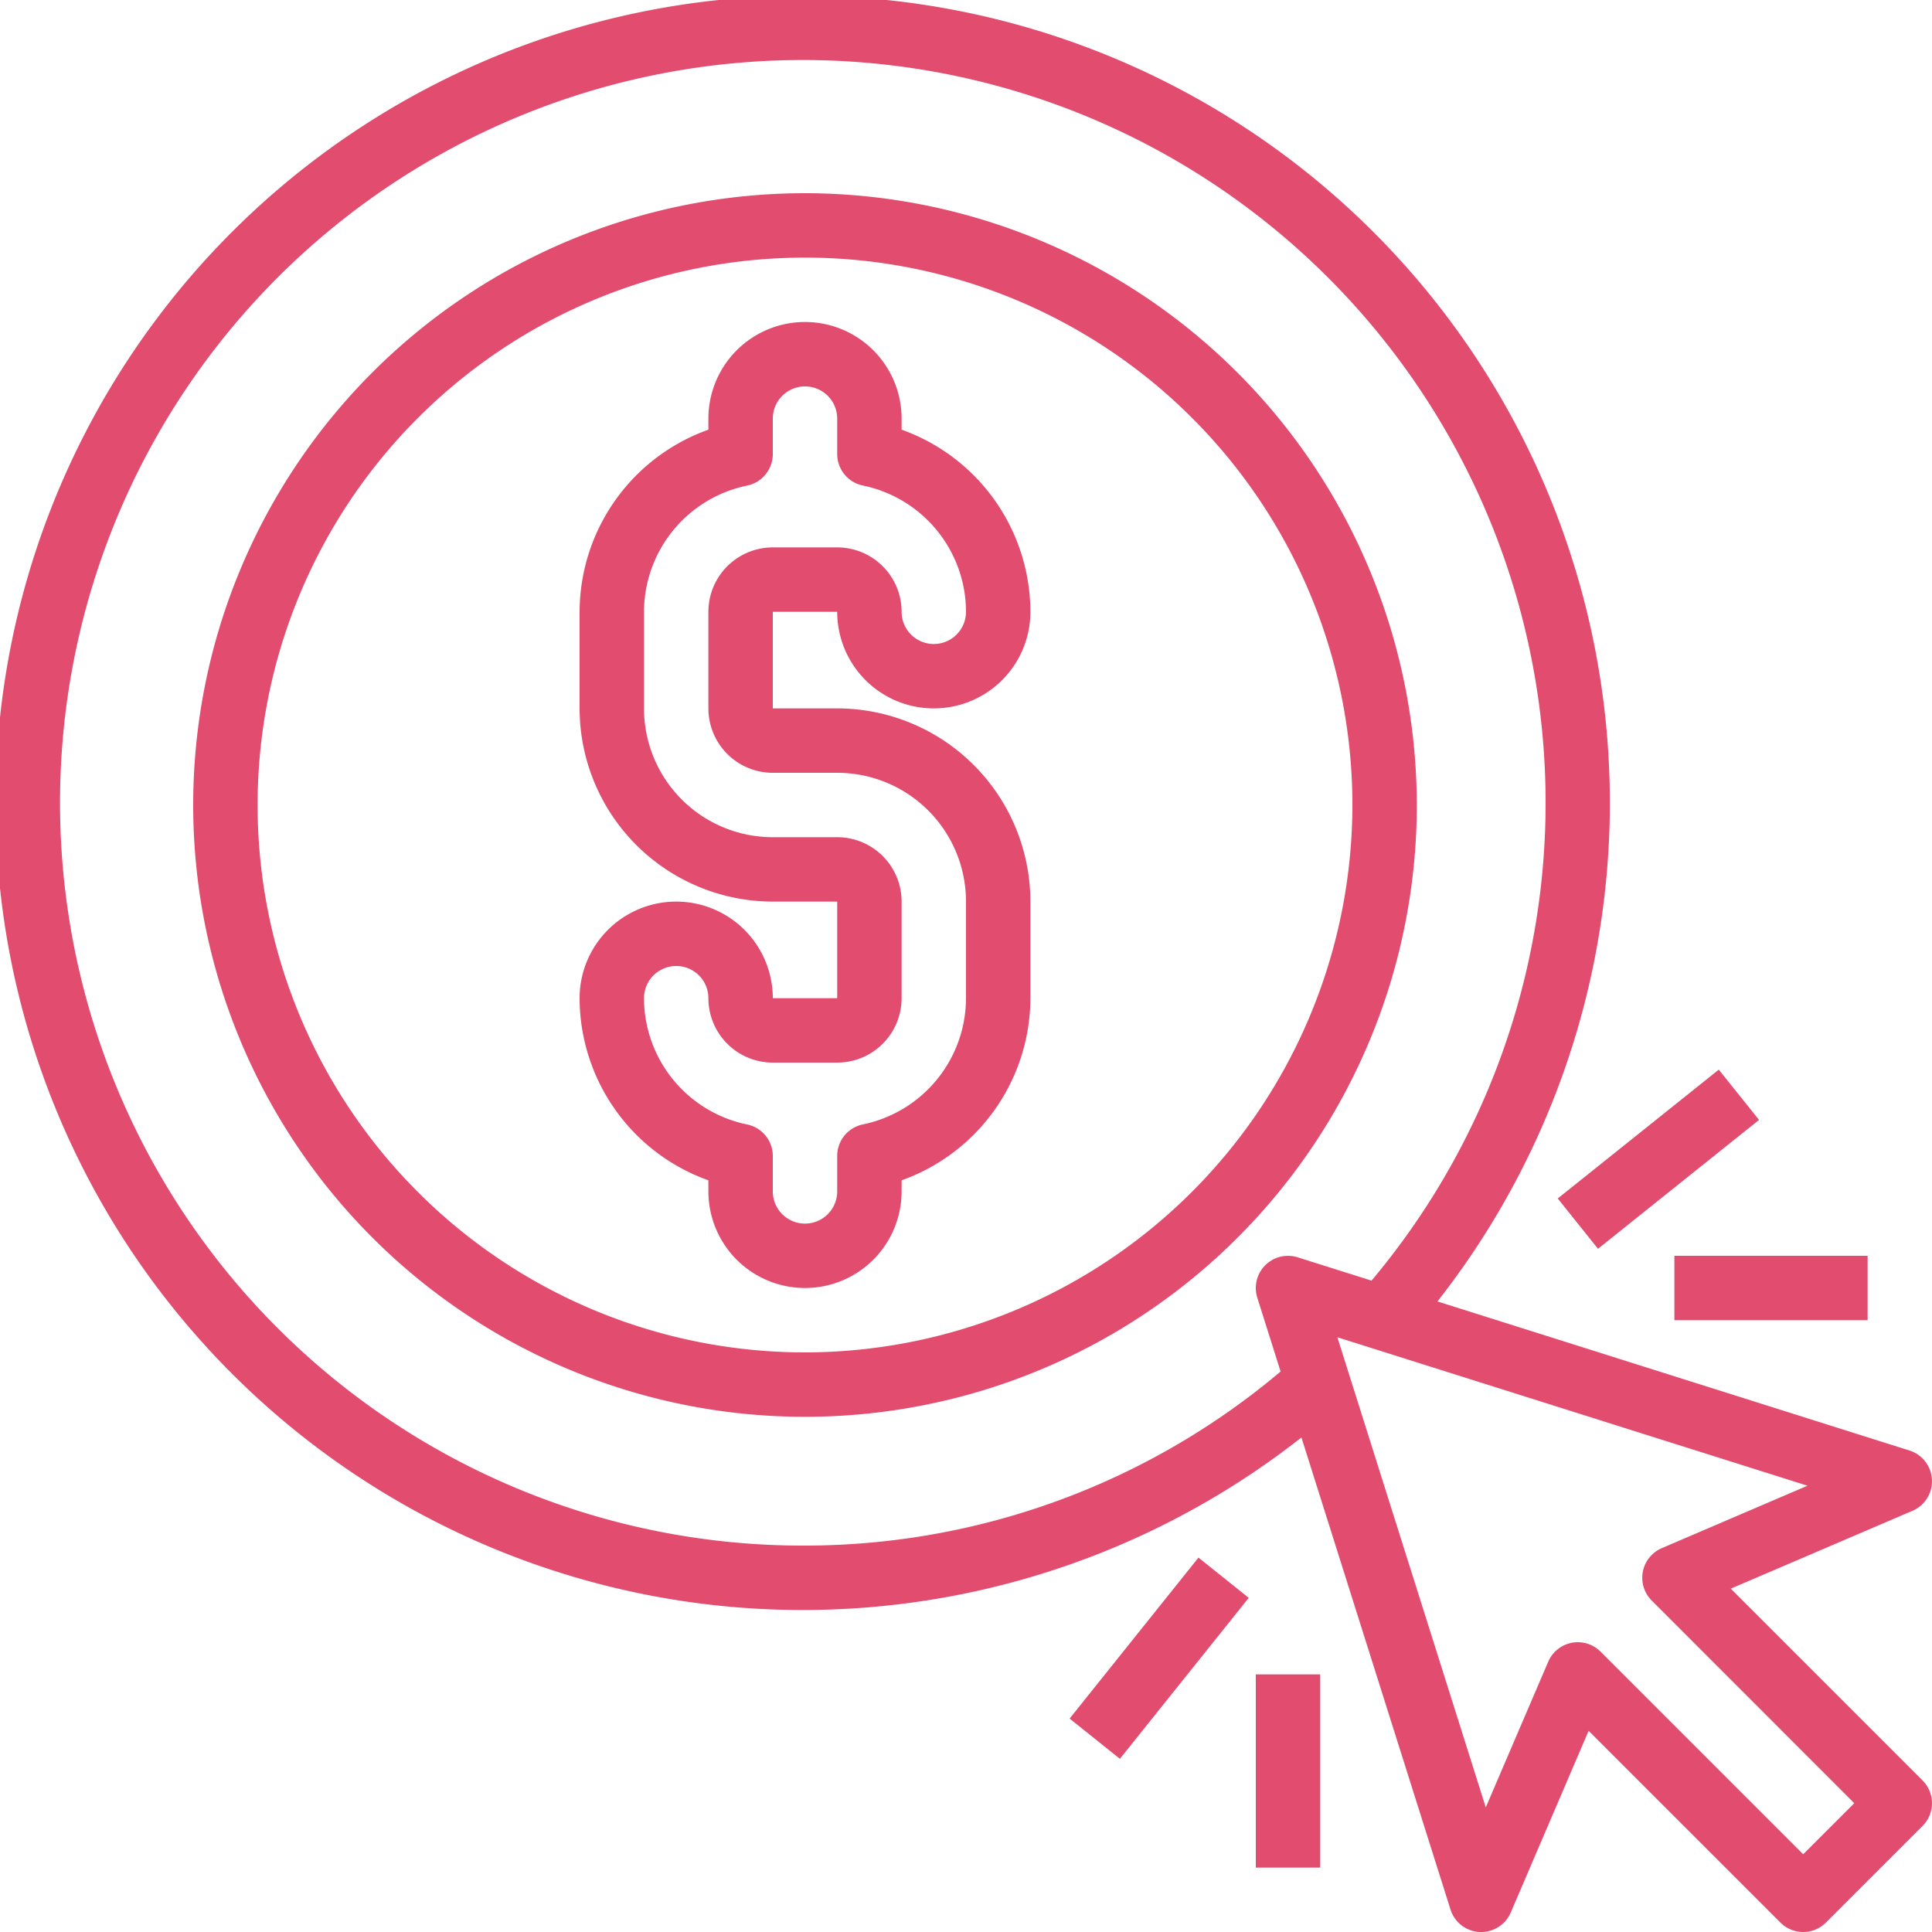
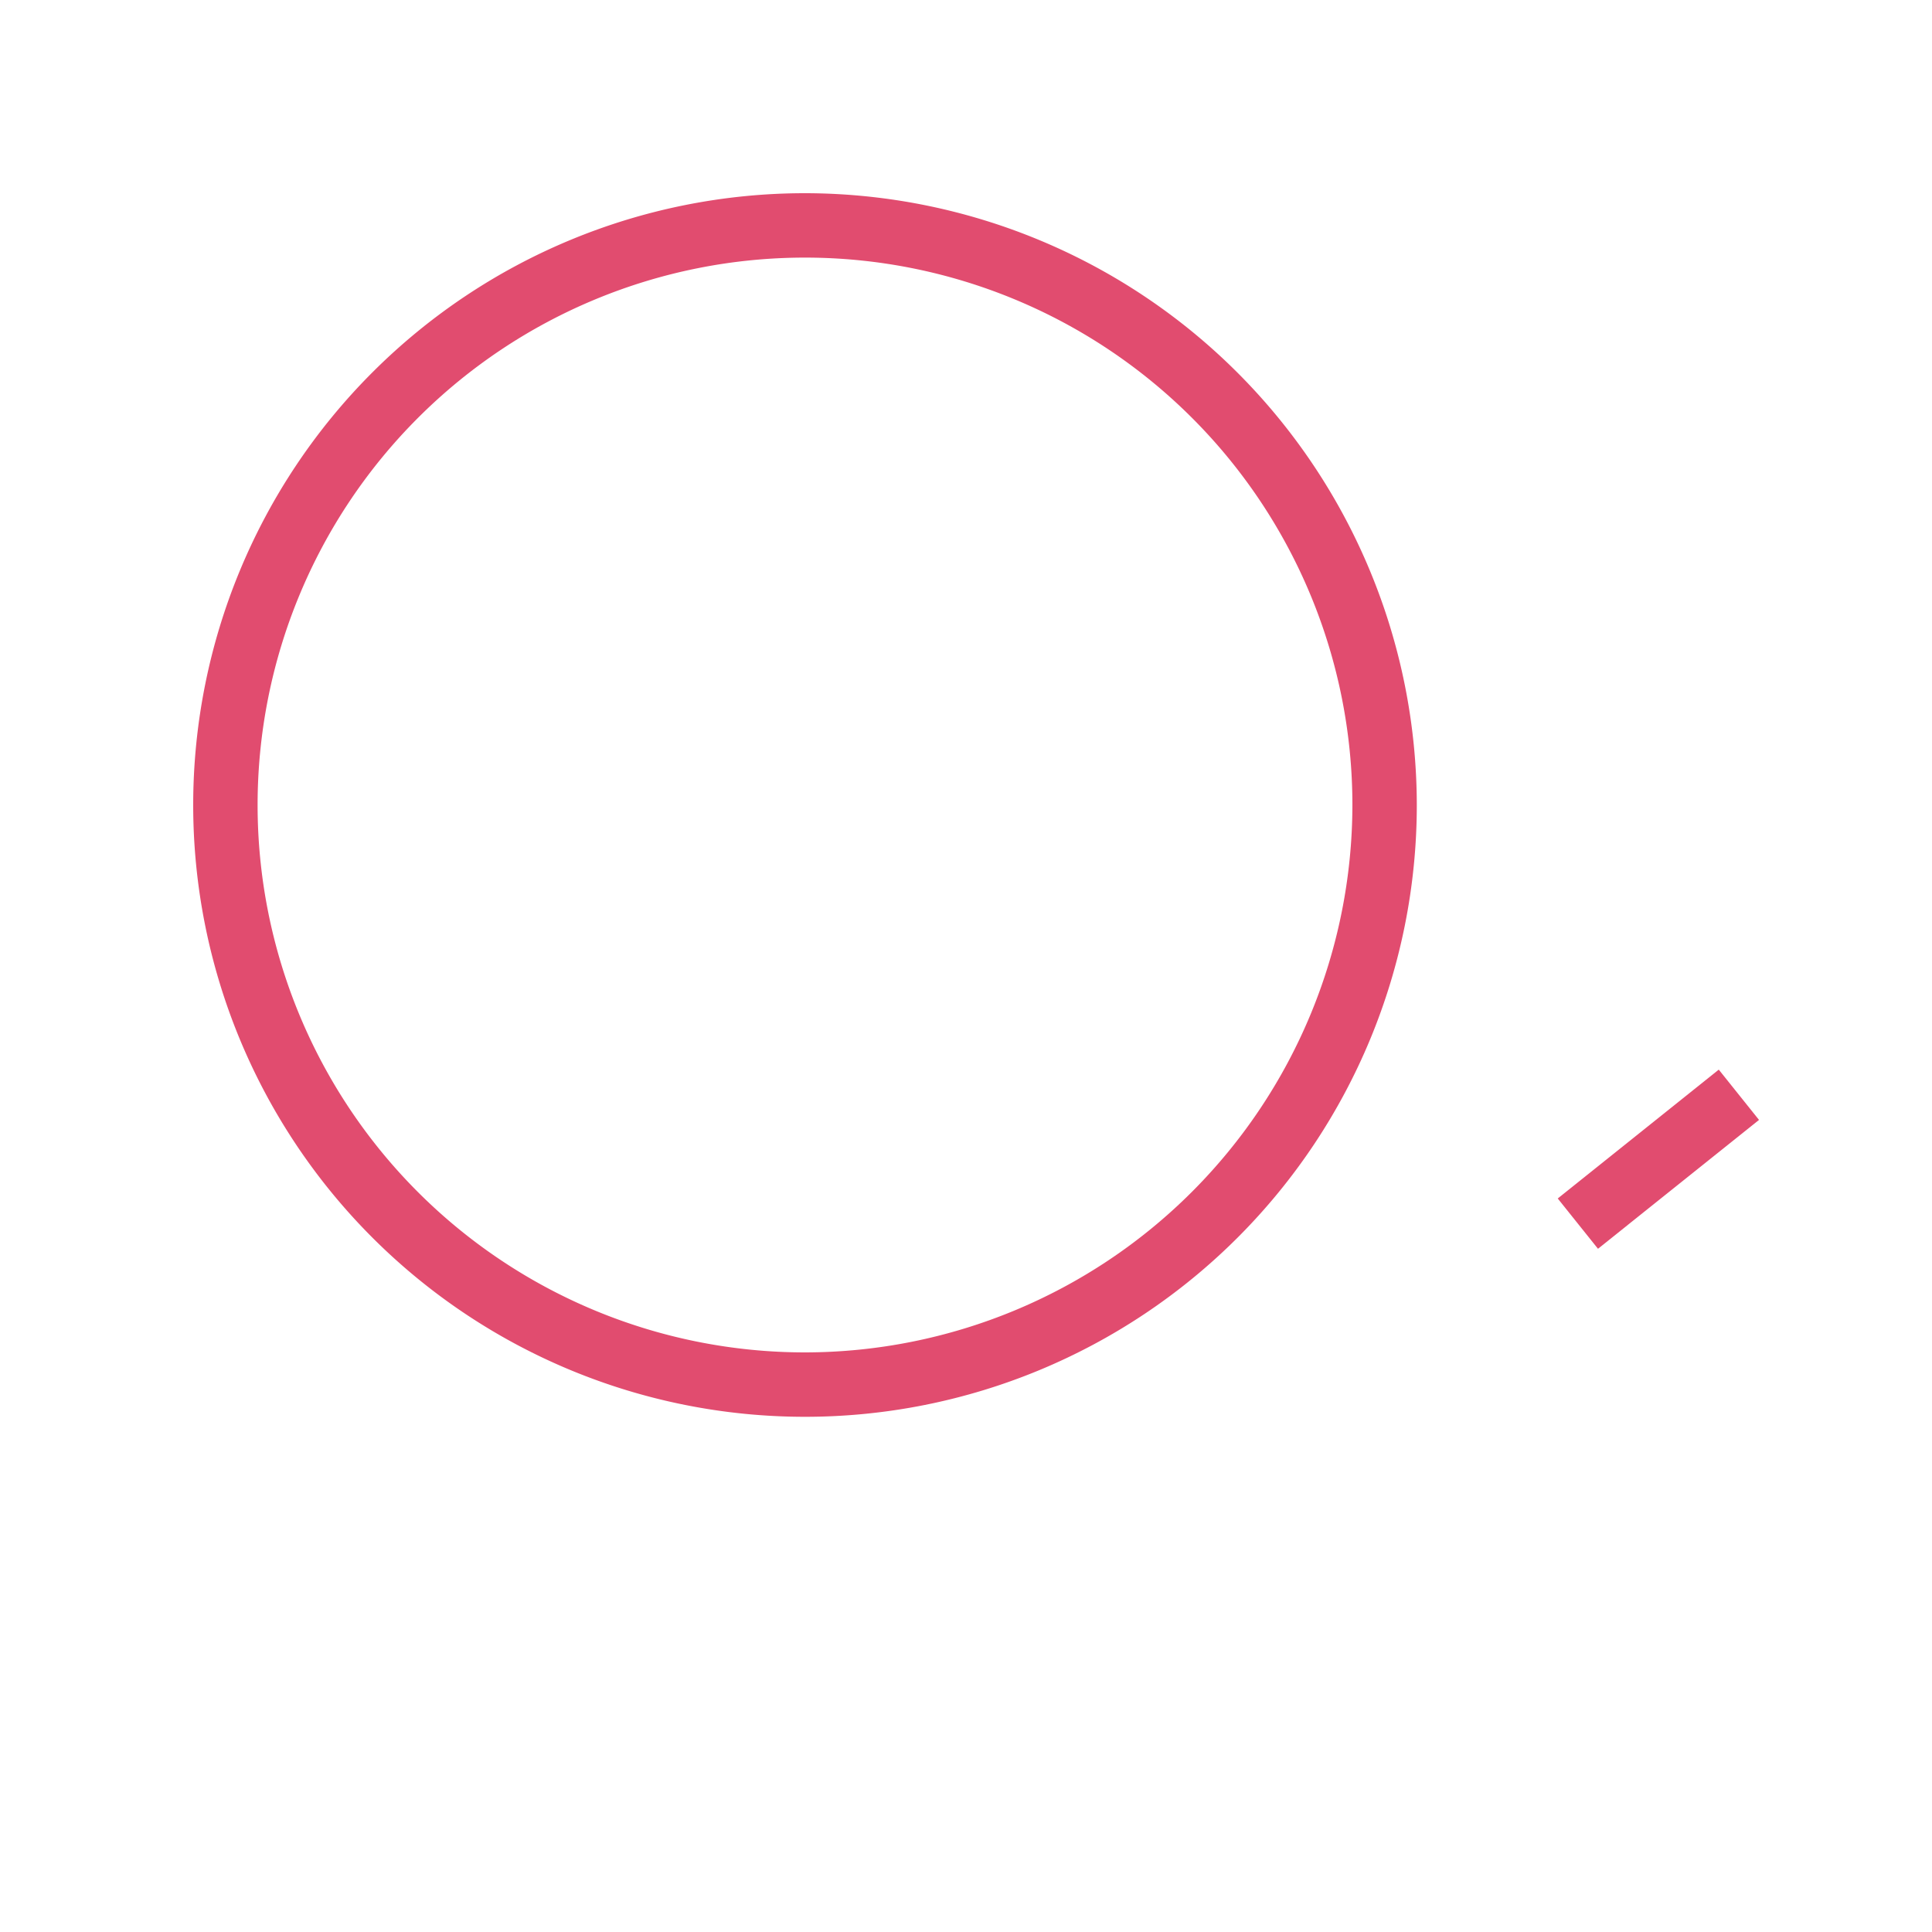
<svg xmlns="http://www.w3.org/2000/svg" width="60" height="60" viewBox="0 0 60 60">
  <g id="_7427386_click_pay_per_buy_cost_icon" data-name="7427386_click_pay_per_buy_cost_icon" transform="translate(-2 -2)">
-     <path id="Path_8450" data-name="Path 8450" d="M28,21a3,3,0,0,0,6,0,6.022,6.022,0,0,0-4-5.656V15a3,3,0,0,0-6,0v.344A6.022,6.022,0,0,0,20,21v3a6.006,6.006,0,0,0,6,6h2v3H26a3,3,0,0,0-6,0,6.022,6.022,0,0,0,4,5.656V39a3,3,0,0,0,6,0v-.344A6.023,6.023,0,0,0,34,33V30a6.006,6.006,0,0,0-6-6H26V21Zm-2,5h2a4,4,0,0,1,4,4v3a4.012,4.012,0,0,1-3.2,3.919,1,1,0,0,0-.8.979V39a1,1,0,0,1-2,0V37.9a1,1,0,0,0-.8-.979A4.012,4.012,0,0,1,22,33a1,1,0,0,1,2,0,2,2,0,0,0,2,2h2a2,2,0,0,0,2-2V30a2,2,0,0,0-2-2H26a4,4,0,0,1-4-4V21a4.012,4.012,0,0,1,3.2-3.919A1,1,0,0,0,26,16.1V15a1,1,0,0,1,2,0v1.1a1,1,0,0,0,.8.979A4.012,4.012,0,0,1,32,21a1,1,0,0,1-2,0,2,2,0,0,0-2-2H26a2,2,0,0,0-2,2v3A2,2,0,0,0,26,26Z" fill="#e14c6f" />
    <path id="Path_8451" data-name="Path 8451" d="M27,8A19,19,0,1,0,46,27,19.021,19.021,0,0,0,27,8Zm0,36A17,17,0,1,1,44,27,17.019,17.019,0,0,1,27,44Z" fill="#e14c6f" />
-     <path id="Path_8452" data-name="Path 8452" d="M61.707,57.293l-5.956-5.956,5.643-2.418a1,1,0,0,0-.093-1.872l-14.66-4.63a25.068,25.068,0,1,0-4.224,4.225L47.046,61.3a1,1,0,0,0,.9.7H48a1,1,0,0,0,.918-.606l2.418-5.642,5.956,5.955a1,1,0,0,0,1.414,0l3-3A1,1,0,0,0,61.707,57.293ZM27,50a23.068,23.068,0,1,1,17.594-8.229L42.3,41.047A1,1,0,0,0,41.046,42.3l.724,2.294A22.938,22.938,0,0,1,27,50Zm31,9.586-6.293-6.293a1,1,0,0,0-1.626.314L48.142,58.13l-4.609-14.6,14.6,4.61L53.607,50.08a1,1,0,0,0-.313,1.625L59.586,58Z" fill="#e14c6f" />
    <rect id="Rectangle_8316" data-name="Rectangle 8316" width="6.403" height="2" transform="matrix(0.781, -0.625, 0.625, 0.781, 50.377, 39.22)" fill="#e14c6f" />
-     <rect id="Rectangle_8317" data-name="Rectangle 8317" width="6" height="2" transform="translate(54 41)" fill="#e14c6f" />
-     <rect id="Rectangle_8318" data-name="Rectangle 8318" width="6.403" height="2" transform="translate(35.218 55.372) rotate(-51.325)" fill="#e14c6f" />
-     <rect id="Rectangle_8319" data-name="Rectangle 8319" width="2" height="6" transform="translate(41 54)" fill="#e14c6f" />
  </g>
</svg>